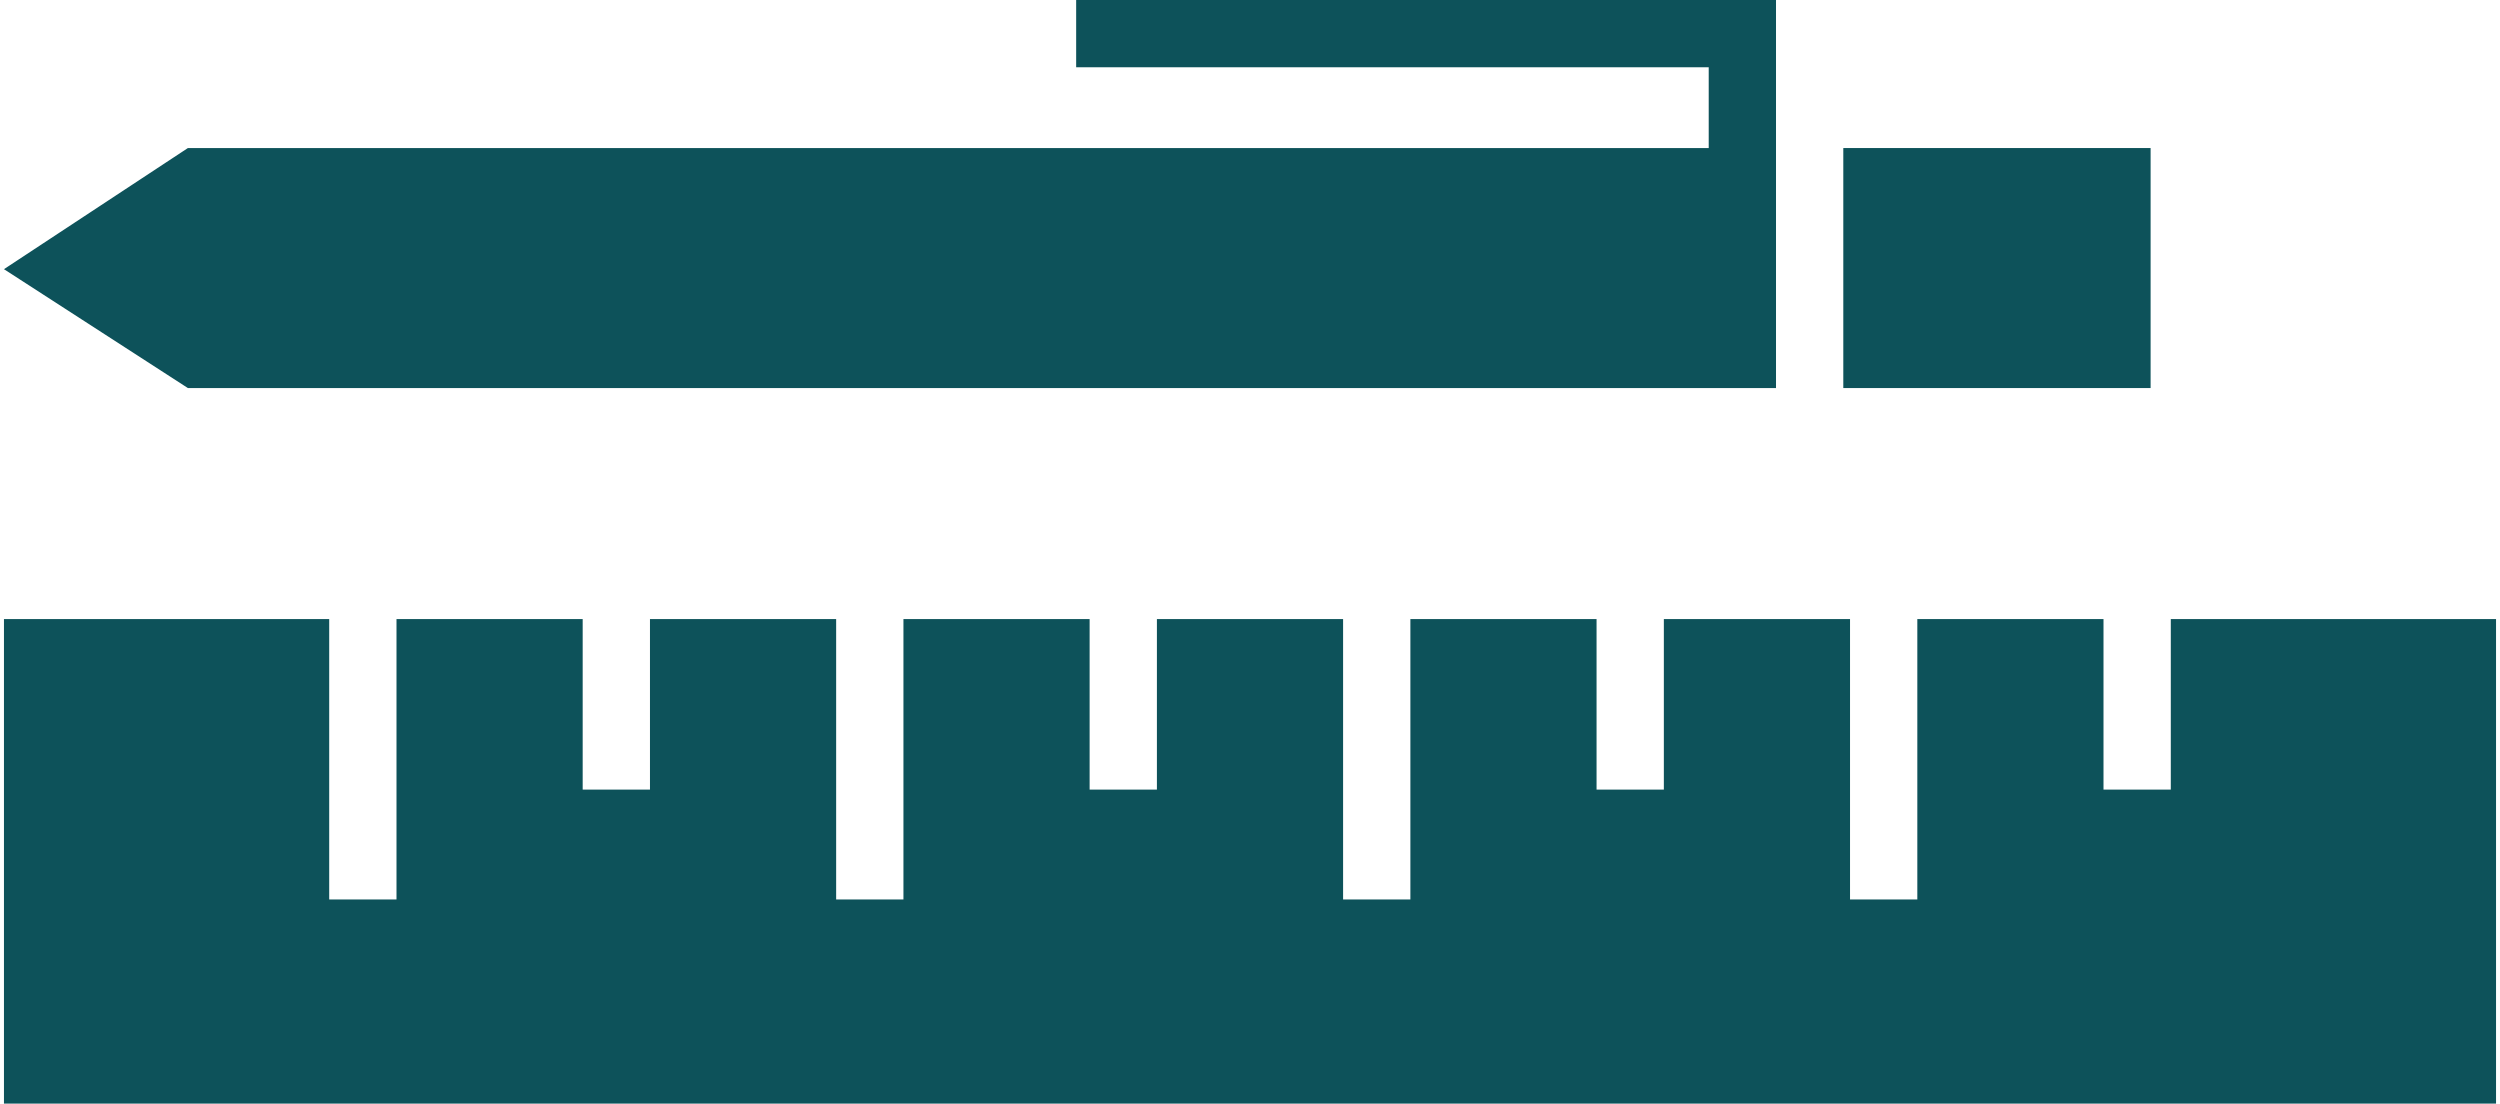
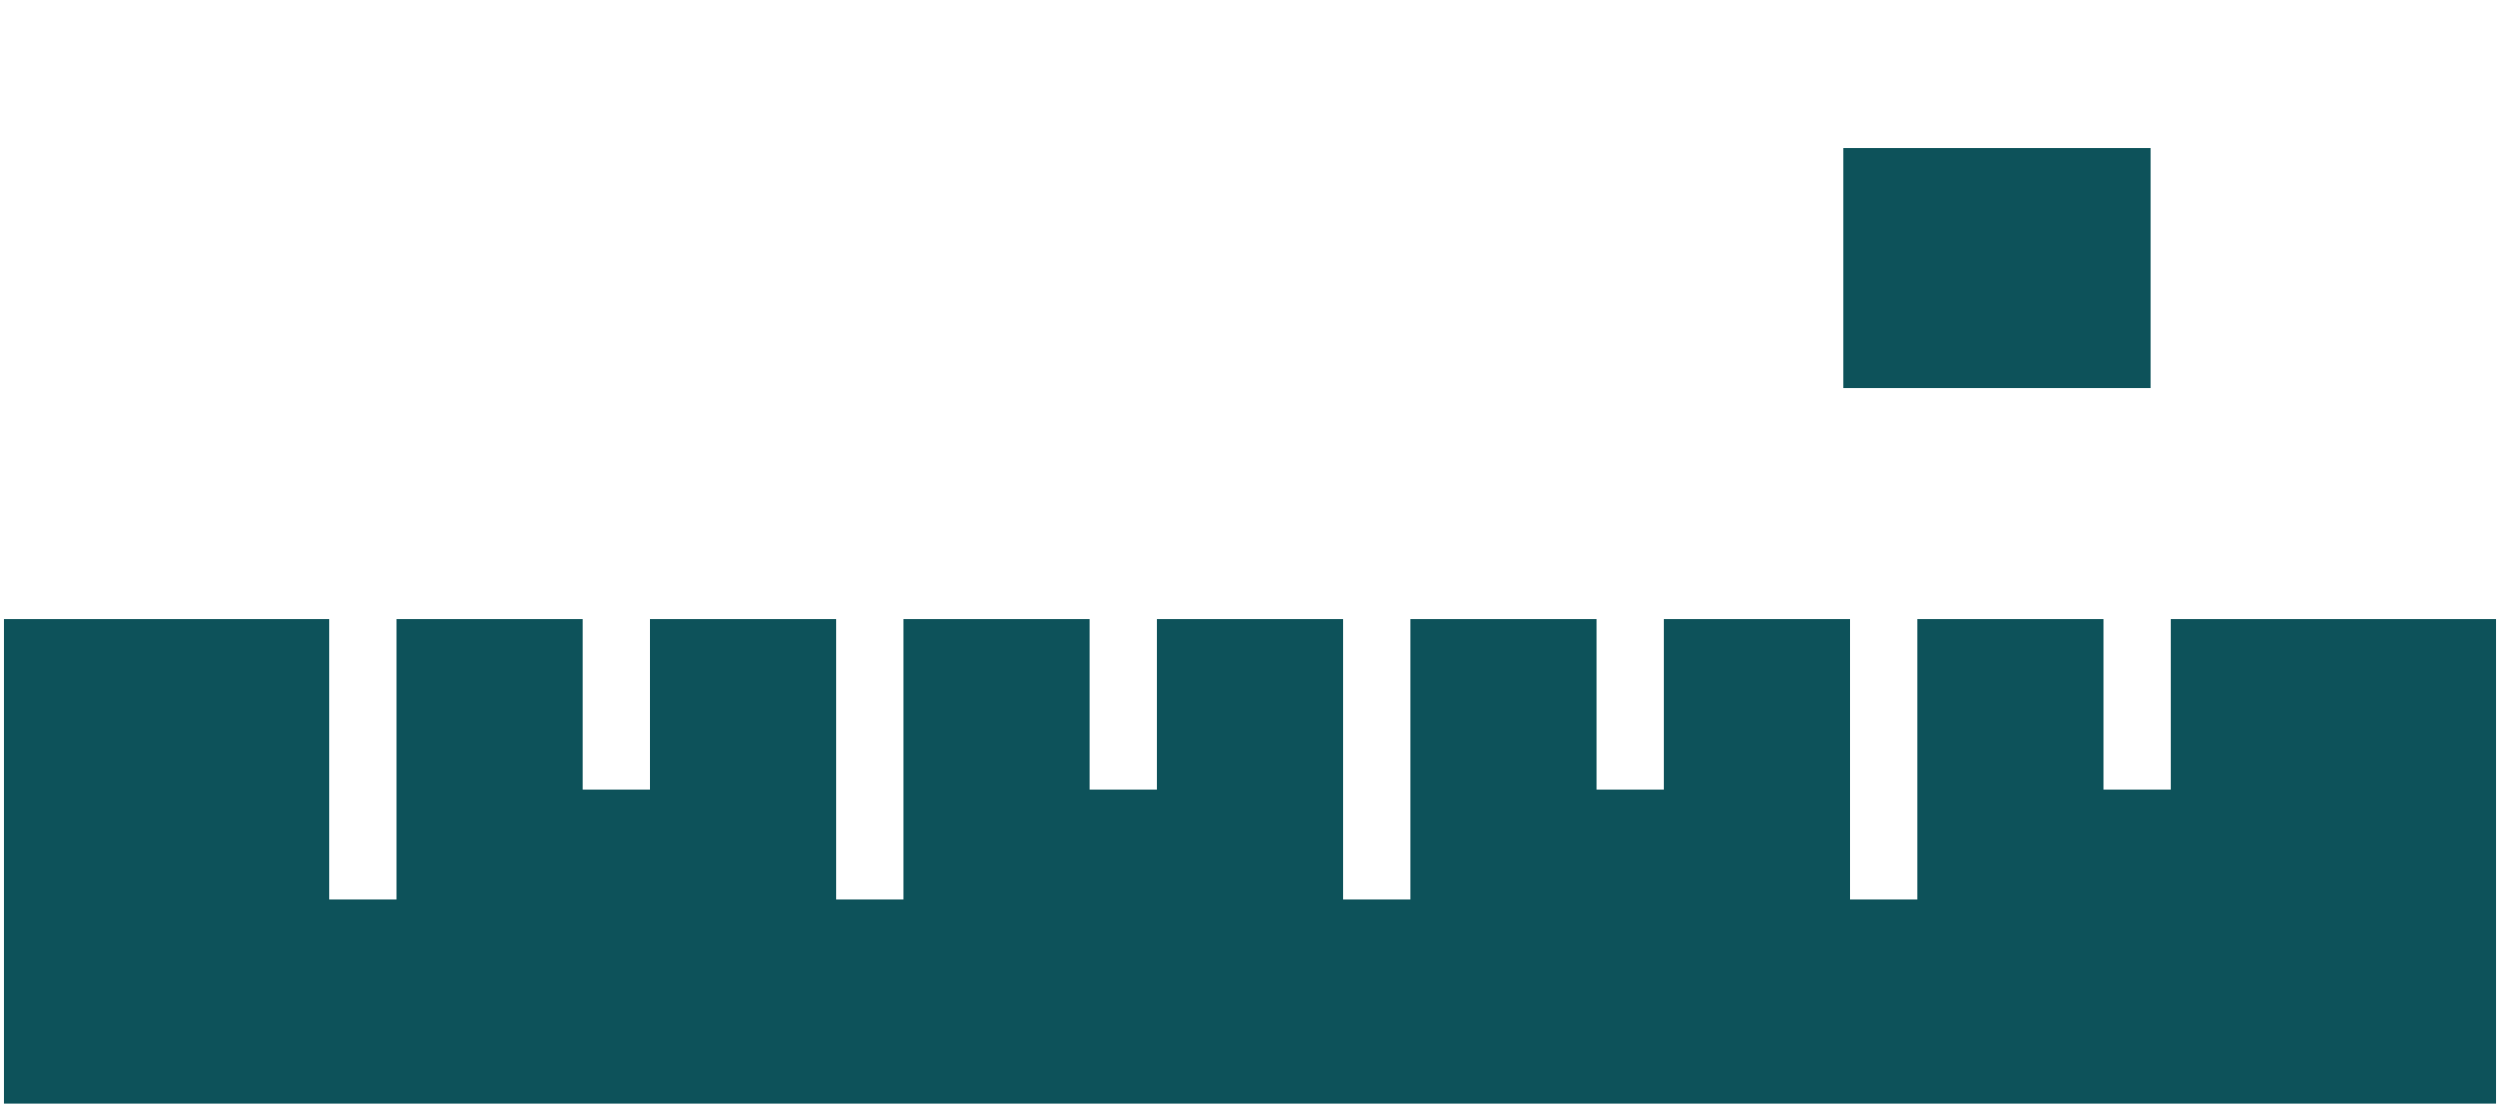
<svg xmlns="http://www.w3.org/2000/svg" version="1.1" id="Layer_7" width="111" height="49" x="0px" y="0px" viewBox="0 0 111.1 49.2" style="enable-background:new 0 0 111.1 49.2;" xml:space="preserve">
  <style type="text/css">
	.st0{fill:#0D525A;}
	.st1{fill:#72B896;}
</style>
  <polygon class="st0" points="96.6,27.6 96.6,35.2 93.6,35.2 93.6,27.6 85.3,27.6 85.3,40.1 82.3,40.1 82.3,27.6 74,27.6 74,35.2   71,35.2 71,27.6 62.7,27.6 62.7,40.1 59.7,40.1 59.7,27.6 51.4,27.6 51.4,35.2 48.4,35.2 48.4,27.6 40.1,27.6 40.1,40.1 37.1,40.1   37.1,27.6 28.8,27.6 28.8,35.2 25.8,35.2 25.8,27.6 17.5,27.6 17.5,40.1 14.5,40.1 14.5,27.6 0,27.6 0,49.2 111.1,49.2 111.1,27.6   " />
  <g>
    <rect x="82" y="6.6" class="st0" width="13.7" height="10.7" />
-     <polygon class="st0" points="47.8,0 47.8,3 76,3 76,6.6 8.2,6.6 8.2,6.6 0,12 8.2,17.3 8.2,17.3 79,17.3 79,0  " />
  </g>
</svg>